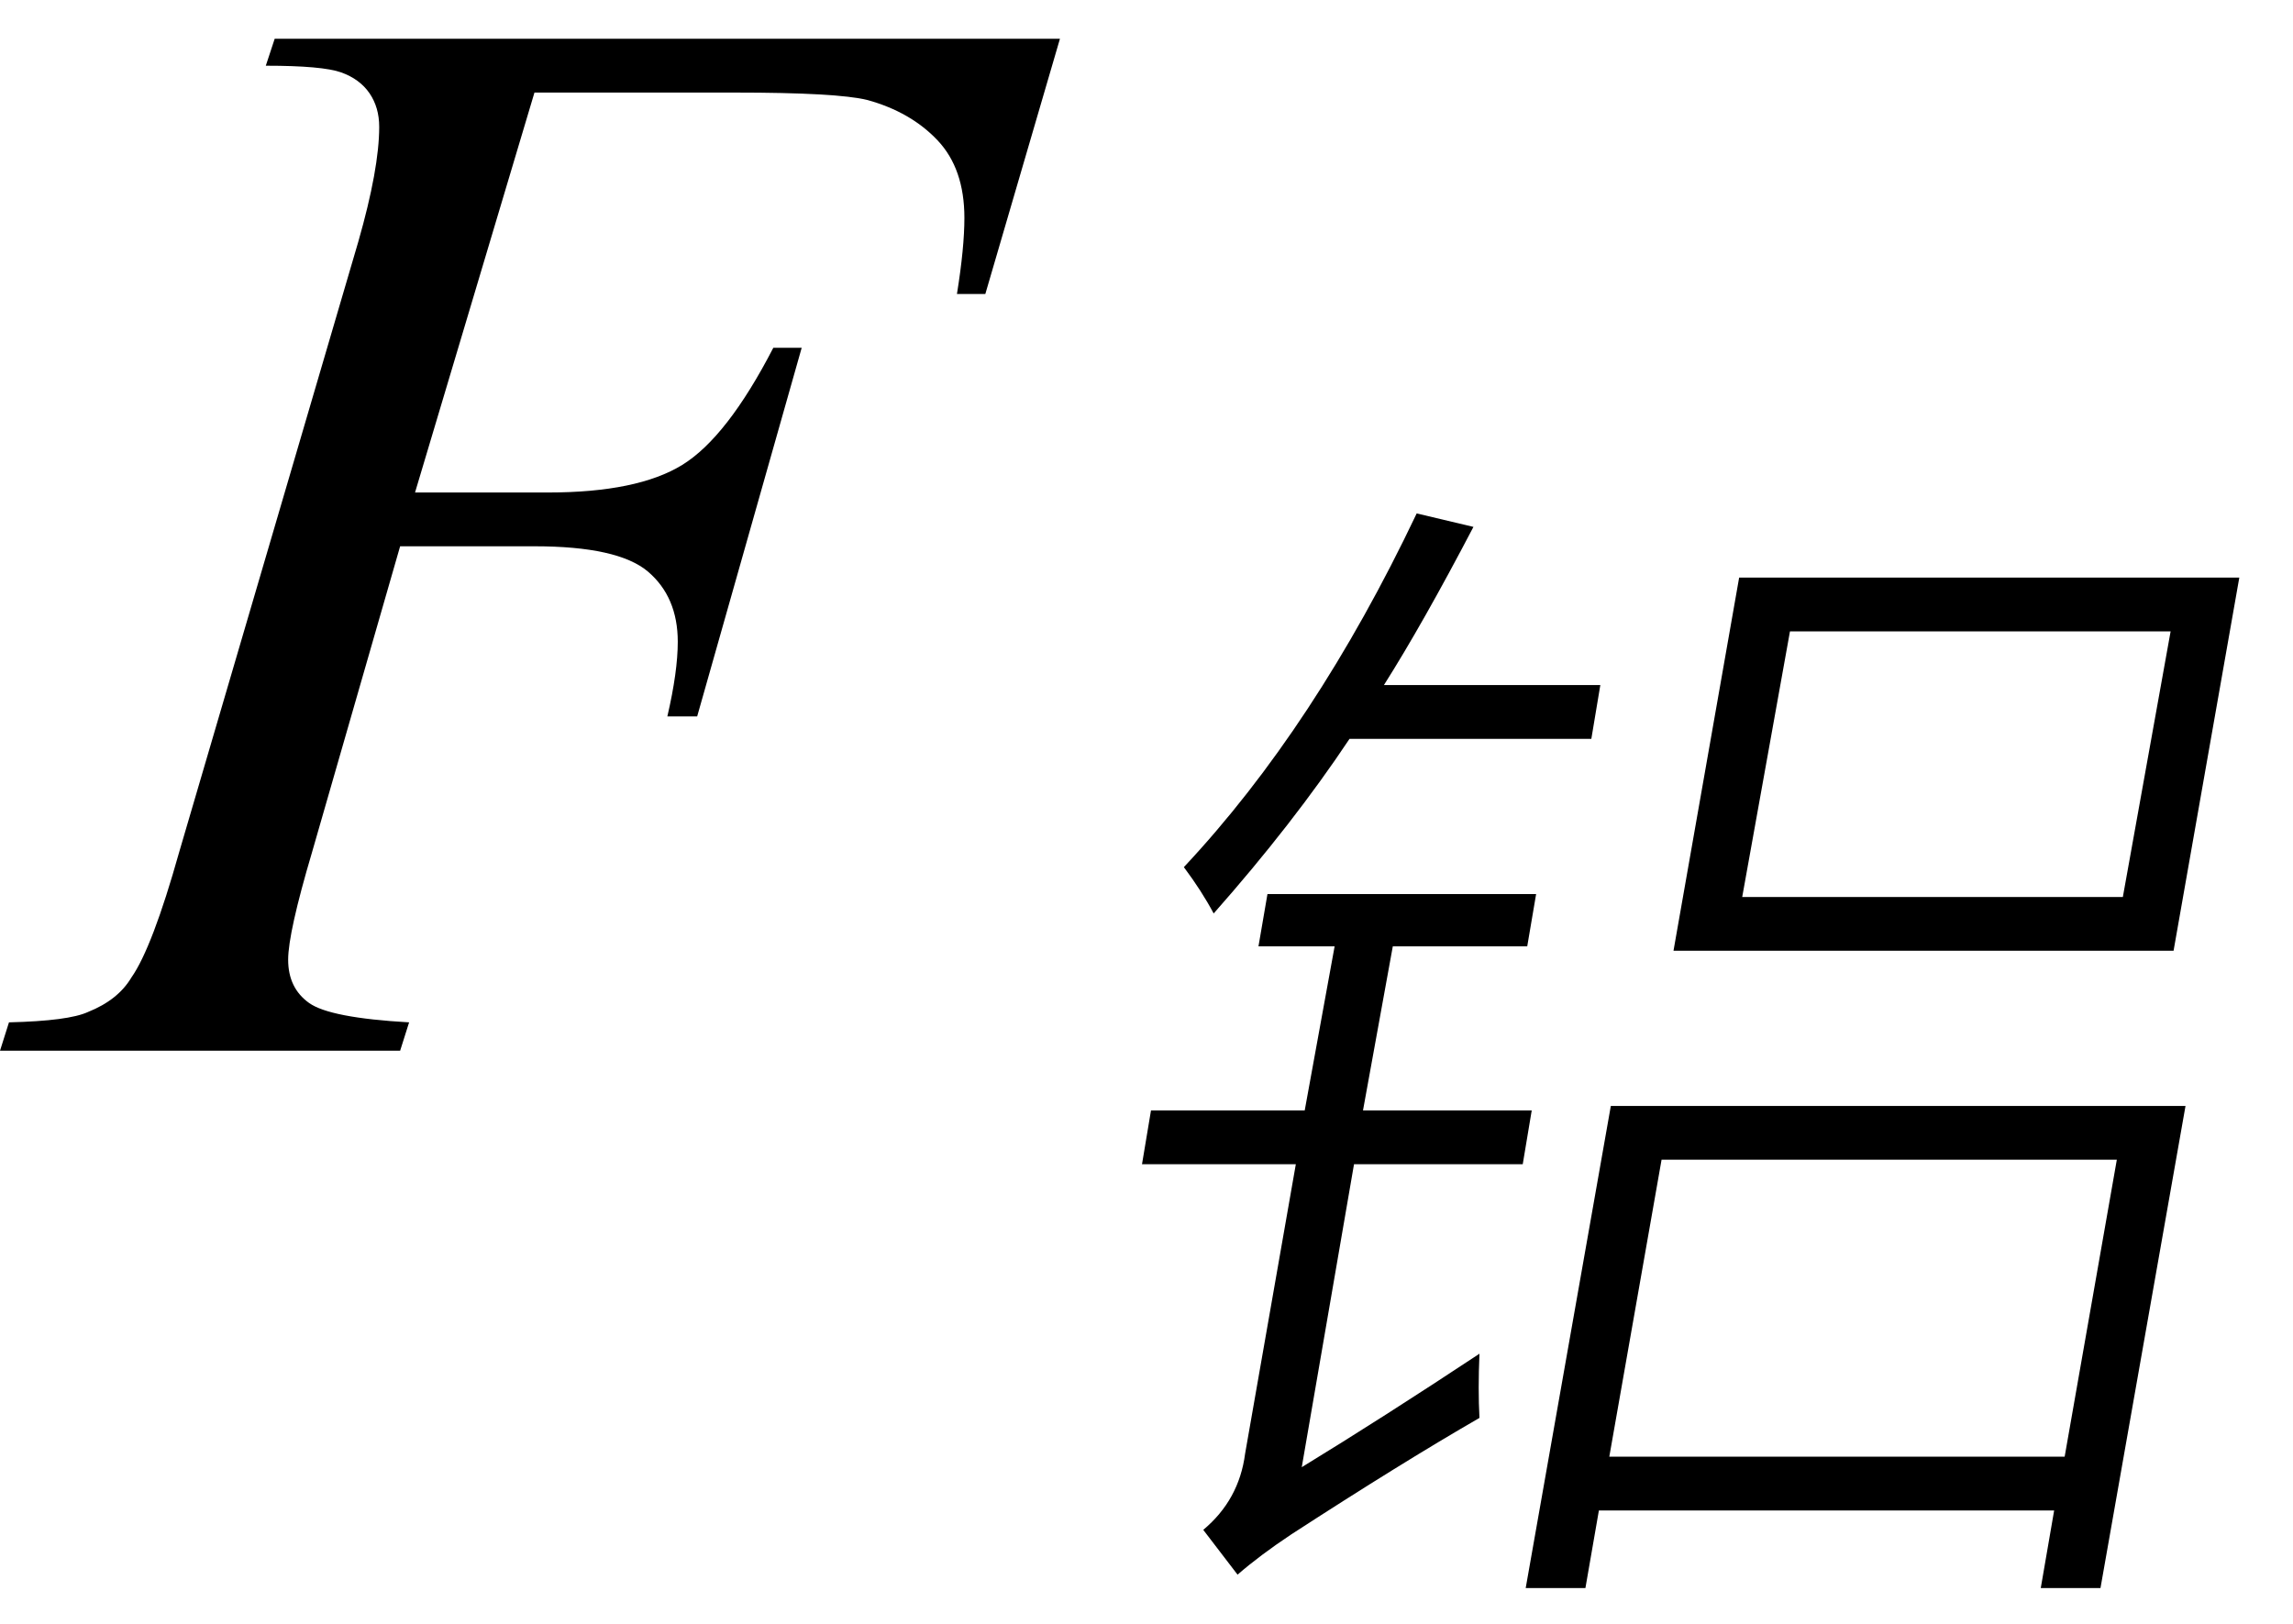
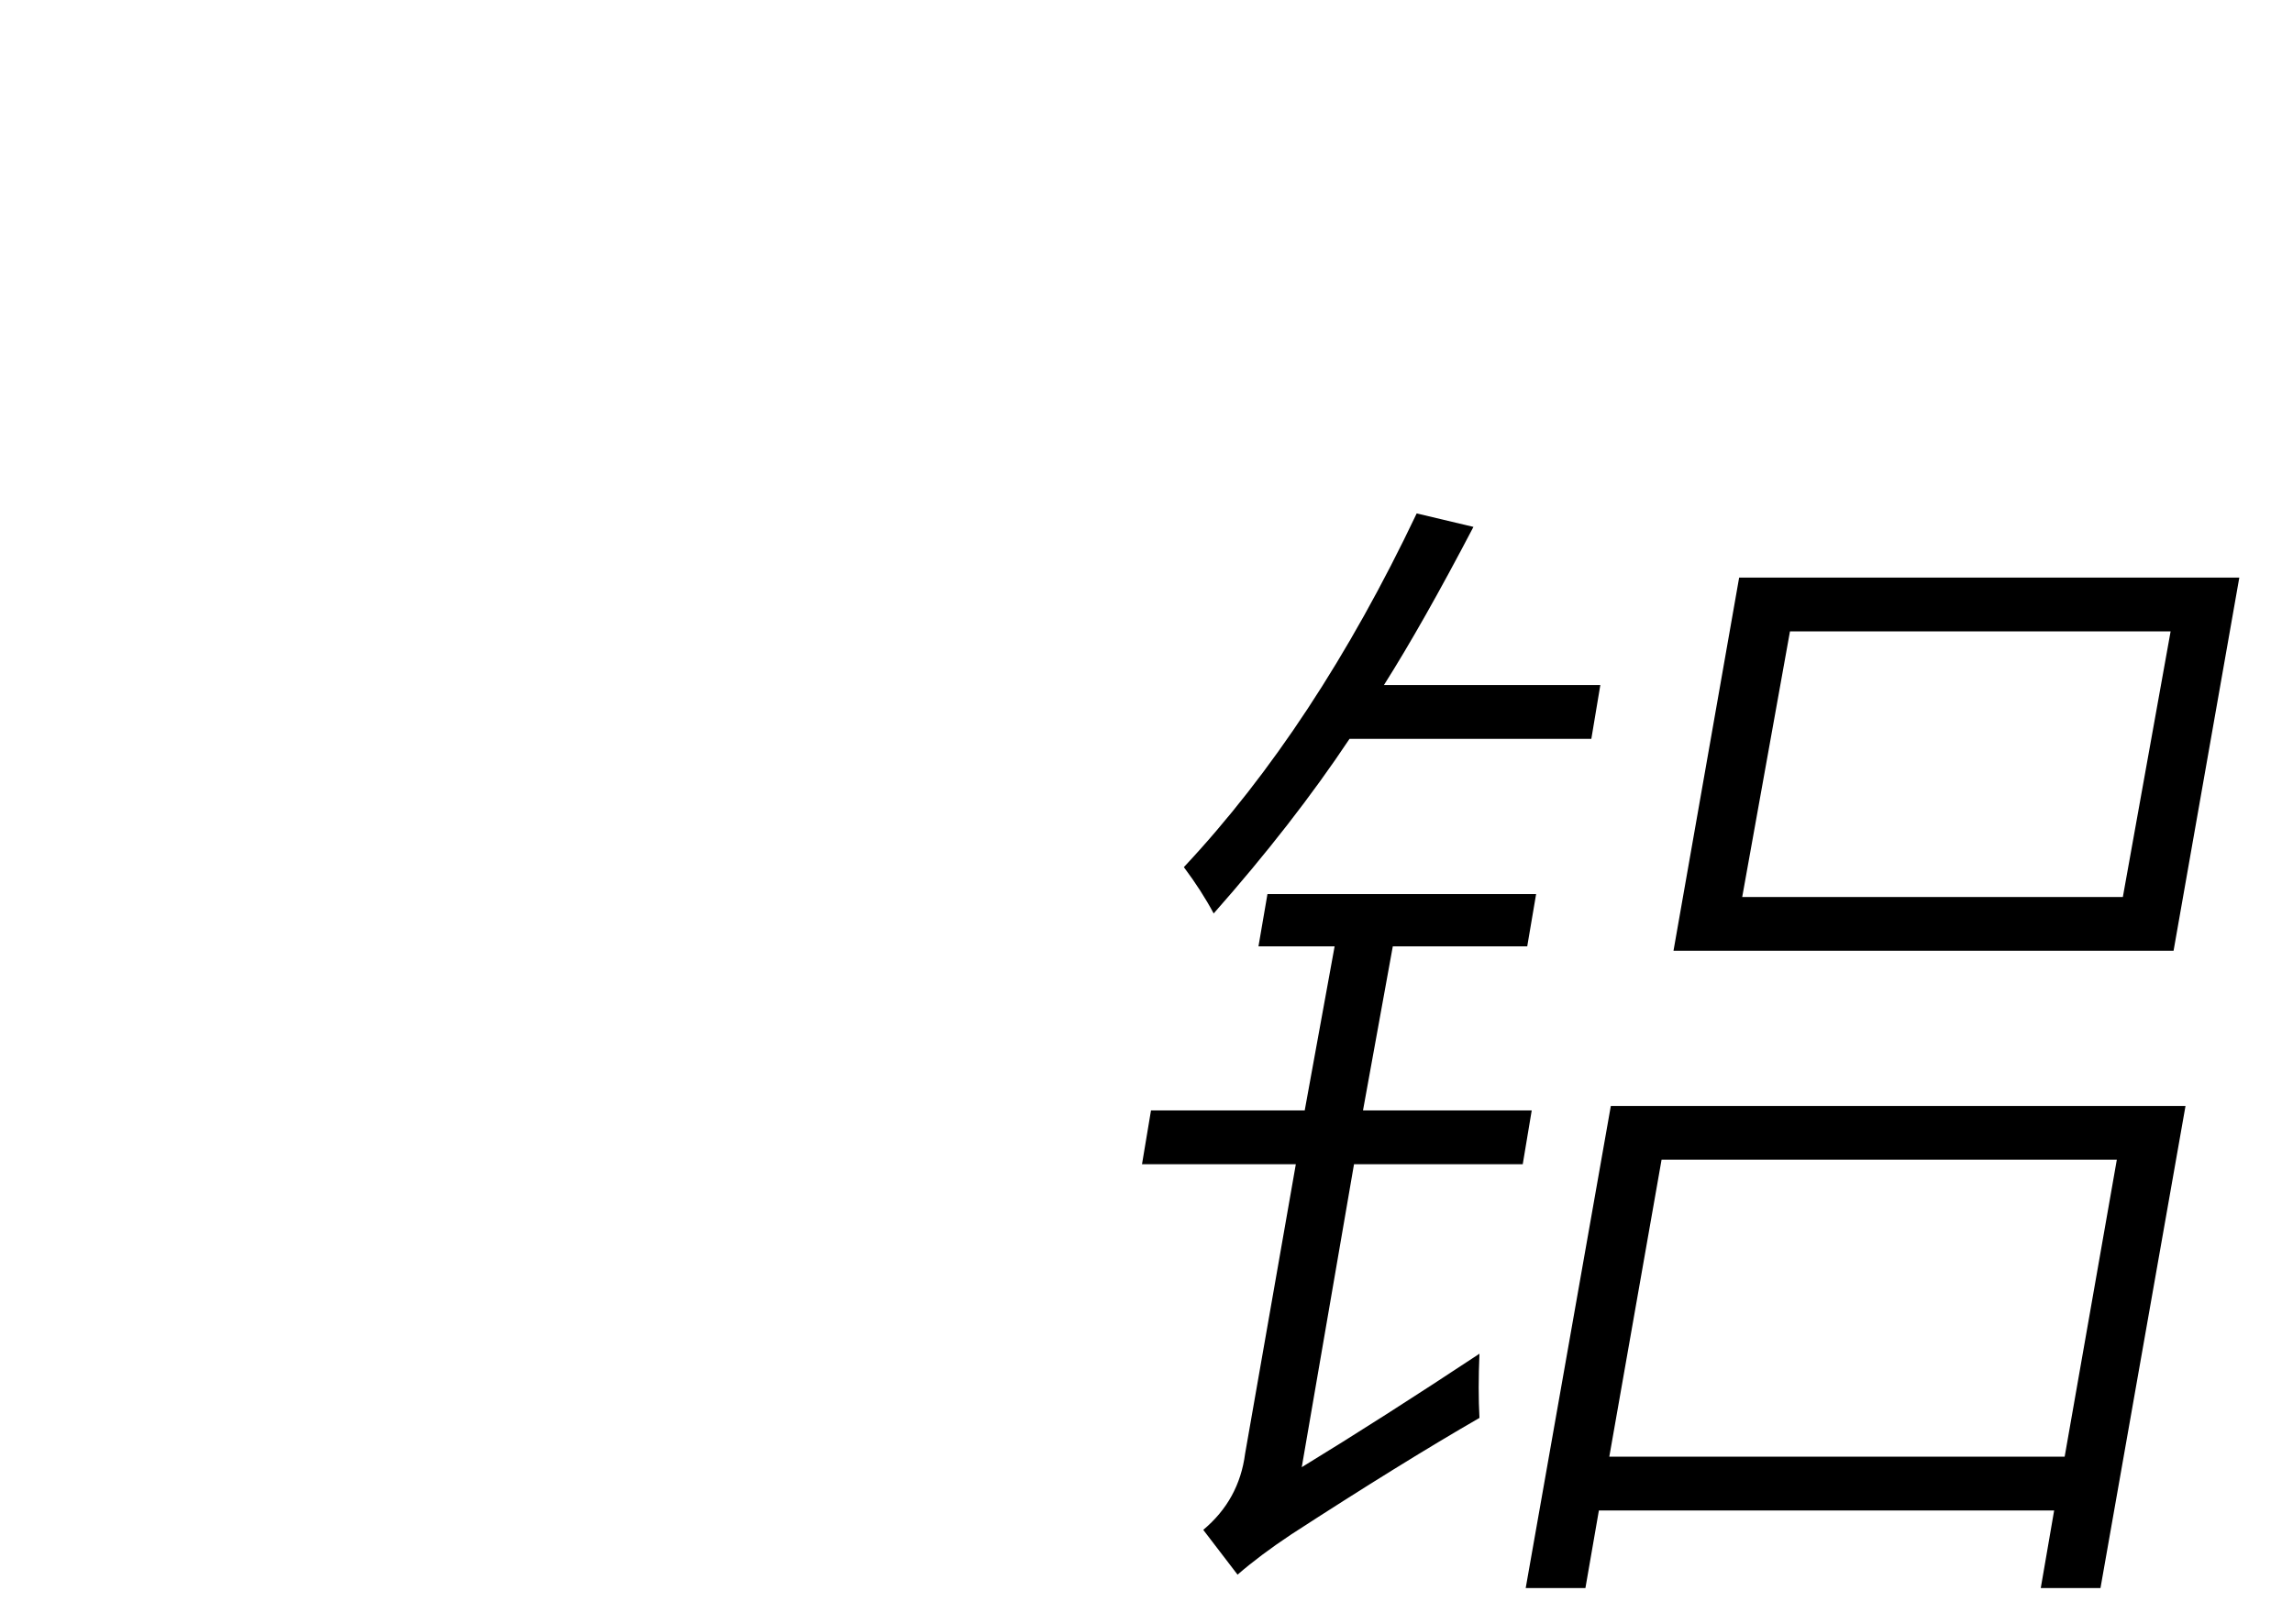
<svg xmlns="http://www.w3.org/2000/svg" stroke-dasharray="none" shape-rendering="auto" font-family="'Dialog'" width="24" text-rendering="auto" fill-opacity="1" contentScriptType="text/ecmascript" color-interpolation="auto" color-rendering="auto" preserveAspectRatio="xMidYMid meet" font-size="12" fill="black" stroke="black" image-rendering="auto" stroke-miterlimit="10" zoomAndPan="magnify" version="1.0" stroke-linecap="square" stroke-linejoin="miter" contentStyleType="text/css" font-style="normal" height="17" stroke-width="1" stroke-dashoffset="0" font-weight="normal" stroke-opacity="1">
  <defs id="genericDefs" />
  <g>
    <g text-rendering="optimizeLegibility" transform="translate(0.391,11)" color-rendering="optimizeQuality" color-interpolation="linearRGB" image-rendering="optimizeQuality">
-       <path d="M5.203 -10.031 L3.953 -5.844 L5.344 -5.844 Q6.281 -5.844 6.75 -6.133 Q7.219 -6.422 7.703 -7.359 L8 -7.359 L6.906 -3.5 L6.594 -3.5 Q6.703 -3.969 6.703 -4.281 Q6.703 -4.75 6.391 -5.016 Q6.078 -5.281 5.203 -5.281 L3.797 -5.281 L2.875 -2.078 Q2.625 -1.234 2.625 -0.953 Q2.625 -0.656 2.844 -0.5 Q3.062 -0.344 3.891 -0.297 L3.797 0 L-0.391 0 L-0.297 -0.297 Q0.328 -0.312 0.531 -0.406 Q0.844 -0.531 0.984 -0.766 Q1.203 -1.078 1.484 -2.078 L3.359 -8.469 Q3.578 -9.234 3.578 -9.672 Q3.578 -9.875 3.477 -10.023 Q3.375 -10.172 3.18 -10.242 Q2.984 -10.312 2.391 -10.312 L2.484 -10.594 L10.703 -10.594 L9.922 -7.922 L9.625 -7.922 Q9.703 -8.406 9.703 -8.719 Q9.703 -9.234 9.422 -9.531 Q9.141 -9.828 8.688 -9.953 Q8.375 -10.031 7.297 -10.031 L5.203 -10.031 Z" stroke="none" />
-     </g>
+       </g>
    <g text-rendering="optimizeLegibility" transform="translate(11.094,15.219)" color-rendering="optimizeQuality" color-interpolation="linearRGB" image-rendering="optimizeQuality">
      <path d="M5.766 -3.641 L11.781 -3.641 L10.891 1.406 L10.266 1.406 L10.406 0.594 L5.641 0.594 L5.5 1.406 L4.875 1.406 L5.766 -3.641 ZM7.109 -9.172 L12.344 -9.172 L11.656 -5.266 L6.422 -5.266 L7.109 -9.172 ZM6.297 -3.078 L5.75 0.031 L10.516 0.031 L11.062 -3.078 L6.297 -3.078 ZM7.641 -8.609 L7.141 -5.828 L11.125 -5.828 L11.625 -8.609 L7.641 -8.609 ZM2.172 -5.859 L4.984 -5.859 L4.891 -5.312 L3.484 -5.312 L3.172 -3.594 L4.938 -3.594 L4.844 -3.031 L3.078 -3.031 L2.531 0.141 Q3.375 -0.375 4.391 -1.047 Q4.375 -0.672 4.391 -0.375 Q3.578 0.094 2.422 0.844 Q2.094 1.062 1.859 1.266 L1.5 0.797 Q1.875 0.484 1.938 0 L2.469 -3.031 L0.859 -3.031 L0.953 -3.594 L2.562 -3.594 L2.875 -5.312 L2.078 -5.312 L2.172 -5.859 ZM1.609 -5.656 Q1.484 -5.891 1.297 -6.141 Q2.672 -7.609 3.734 -9.844 L4.328 -9.703 Q3.797 -8.688 3.391 -8.047 L5.656 -8.047 L5.562 -7.484 L3.031 -7.484 Q2.438 -6.594 1.609 -5.656 Z" stroke="none" />
    </g>
  </g>
</svg>